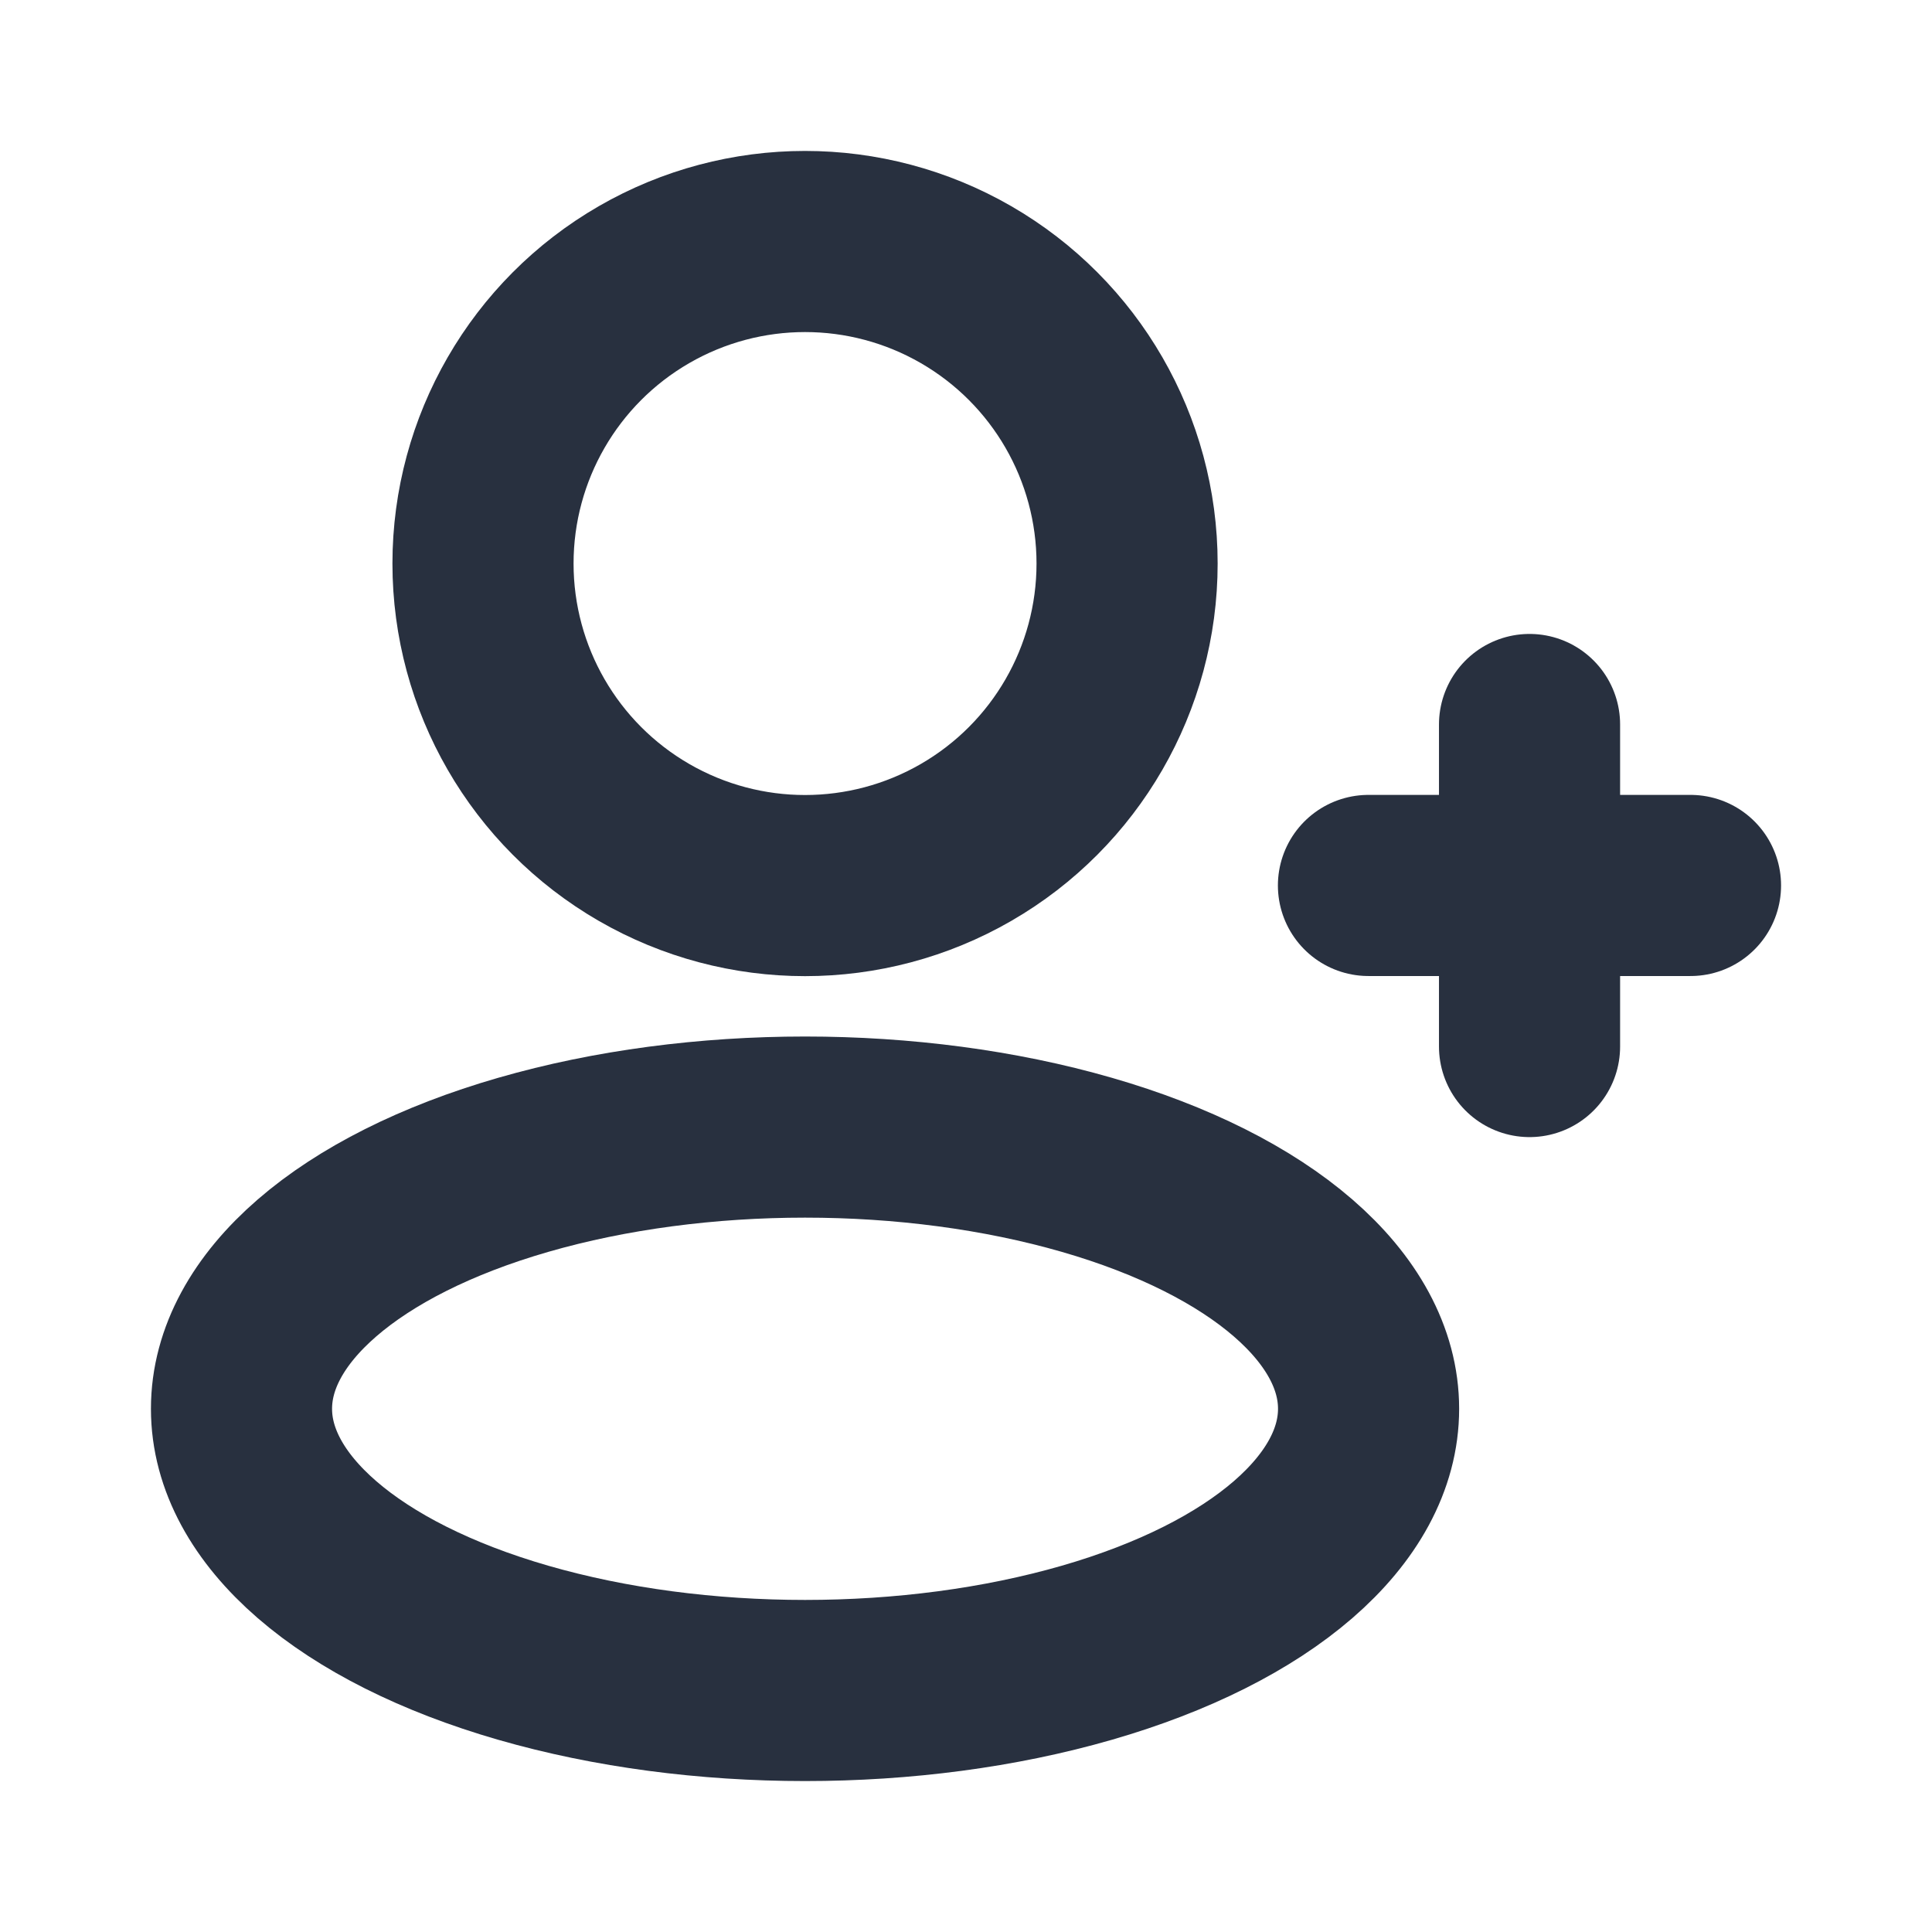
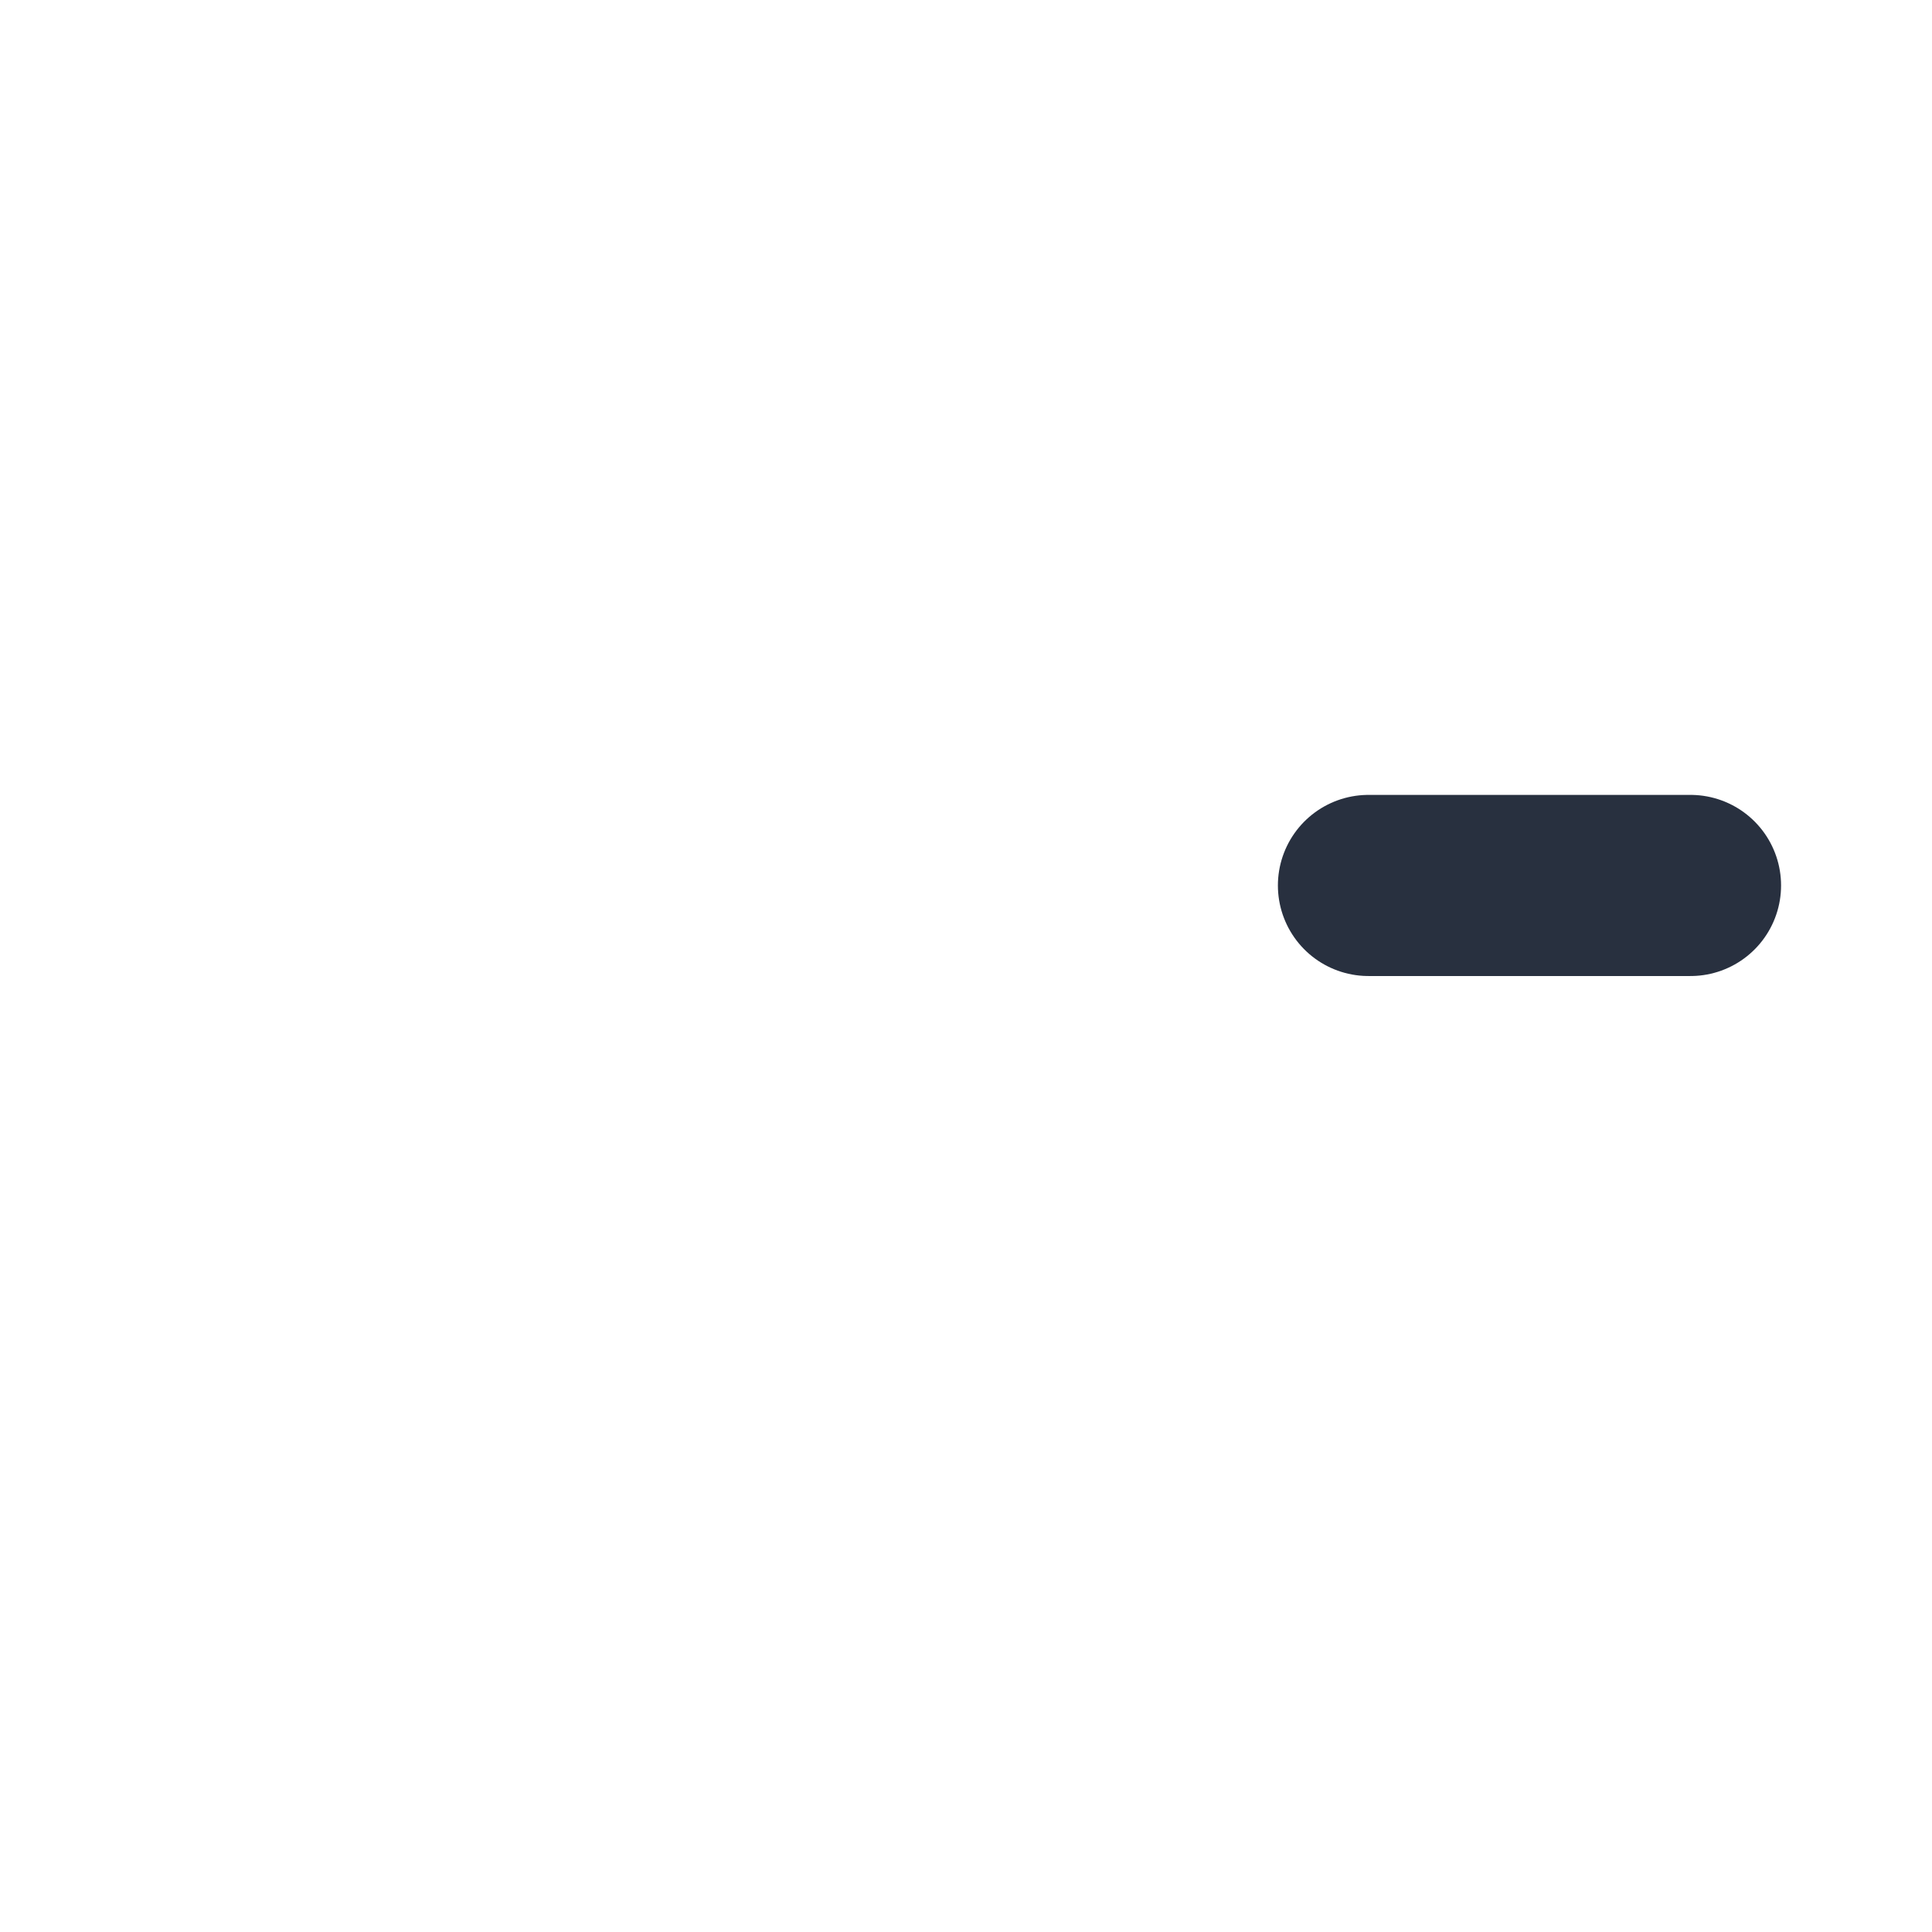
<svg xmlns="http://www.w3.org/2000/svg" width="16" height="16" viewBox="0 0 16 16" fill="none">
  <g id="Huge-icon/user/outline/user-add">
-     <ellipse id="Ellipse 306" cx="6.667" cy="11.667" rx="4.667" ry="2.333" stroke="#28303F" stroke-width="1.5" stroke-linejoin="round" />
-     <ellipse id="Ellipse 307" cx="6.667" cy="4.667" rx="2.667" ry="2.667" stroke="#28303F" stroke-width="1.5" stroke-linejoin="round" />
    <path id="Vector 803" d="M14 7.333H11.333" stroke="#28303F" stroke-width="1.5" stroke-linecap="round" />
-     <path id="Vector 804" d="M12.667 6L12.667 8.667" stroke="#28303F" stroke-width="1.5" stroke-linecap="round" />
  </g>
</svg>